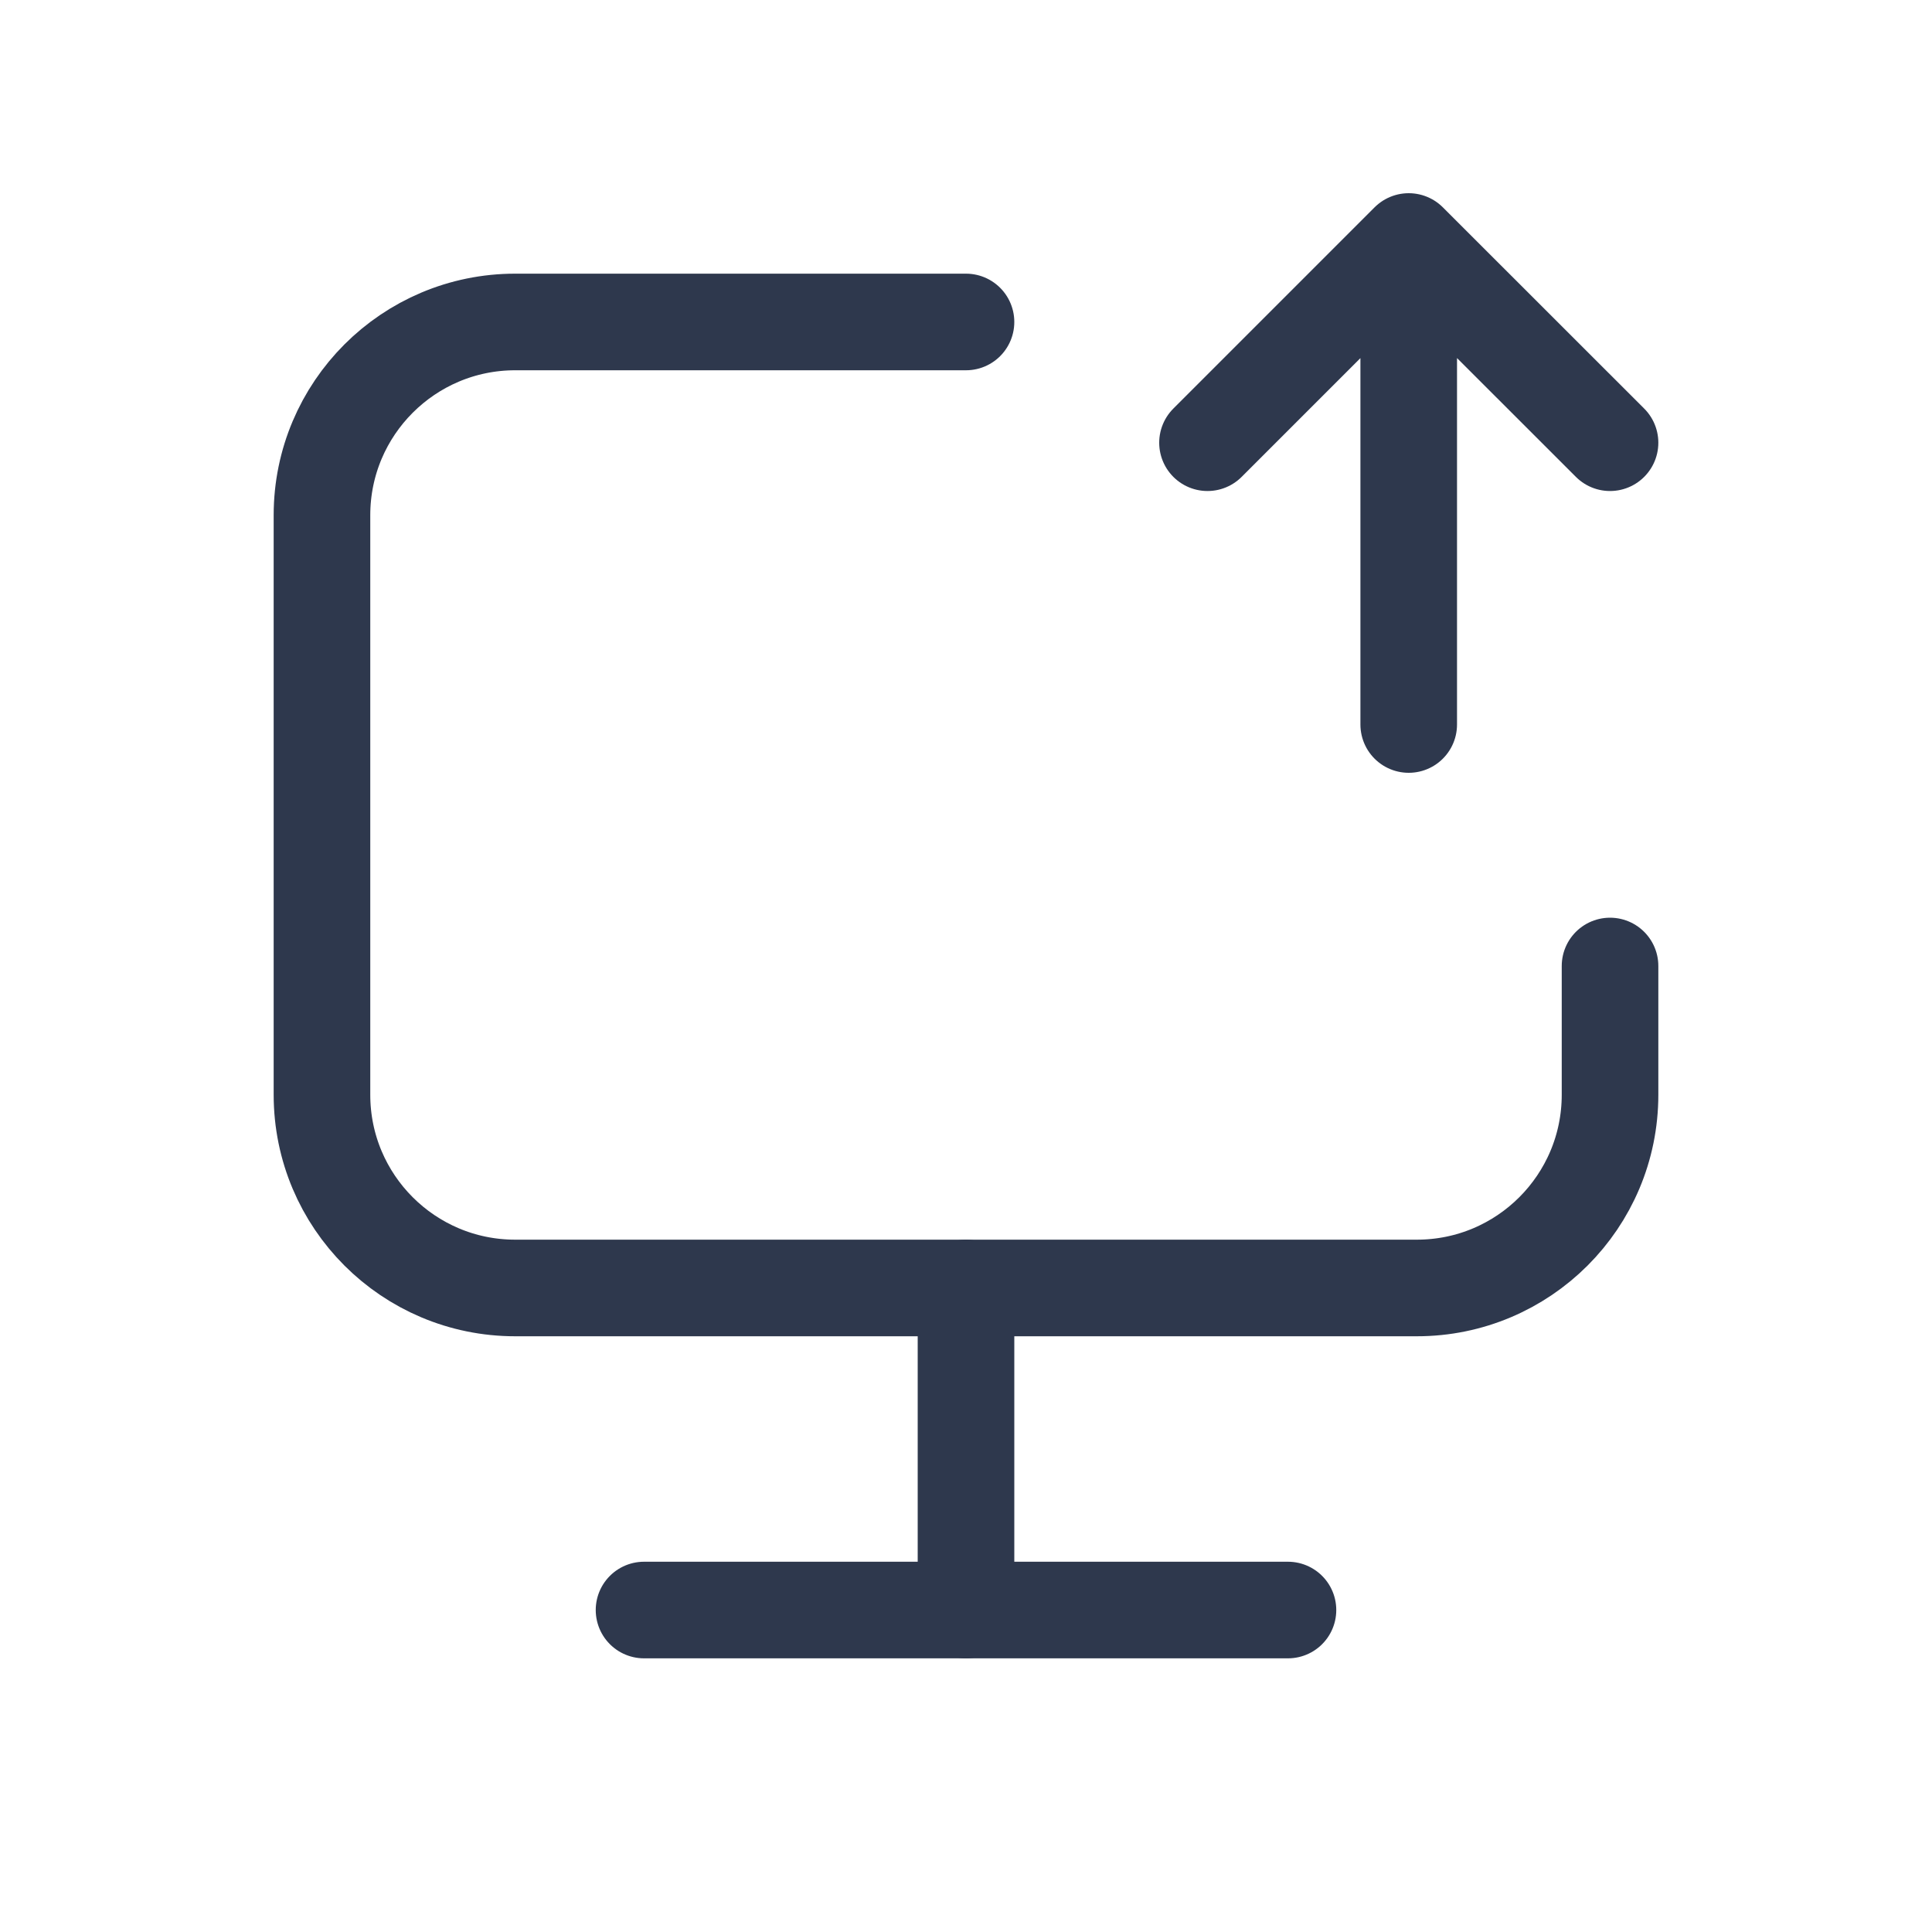
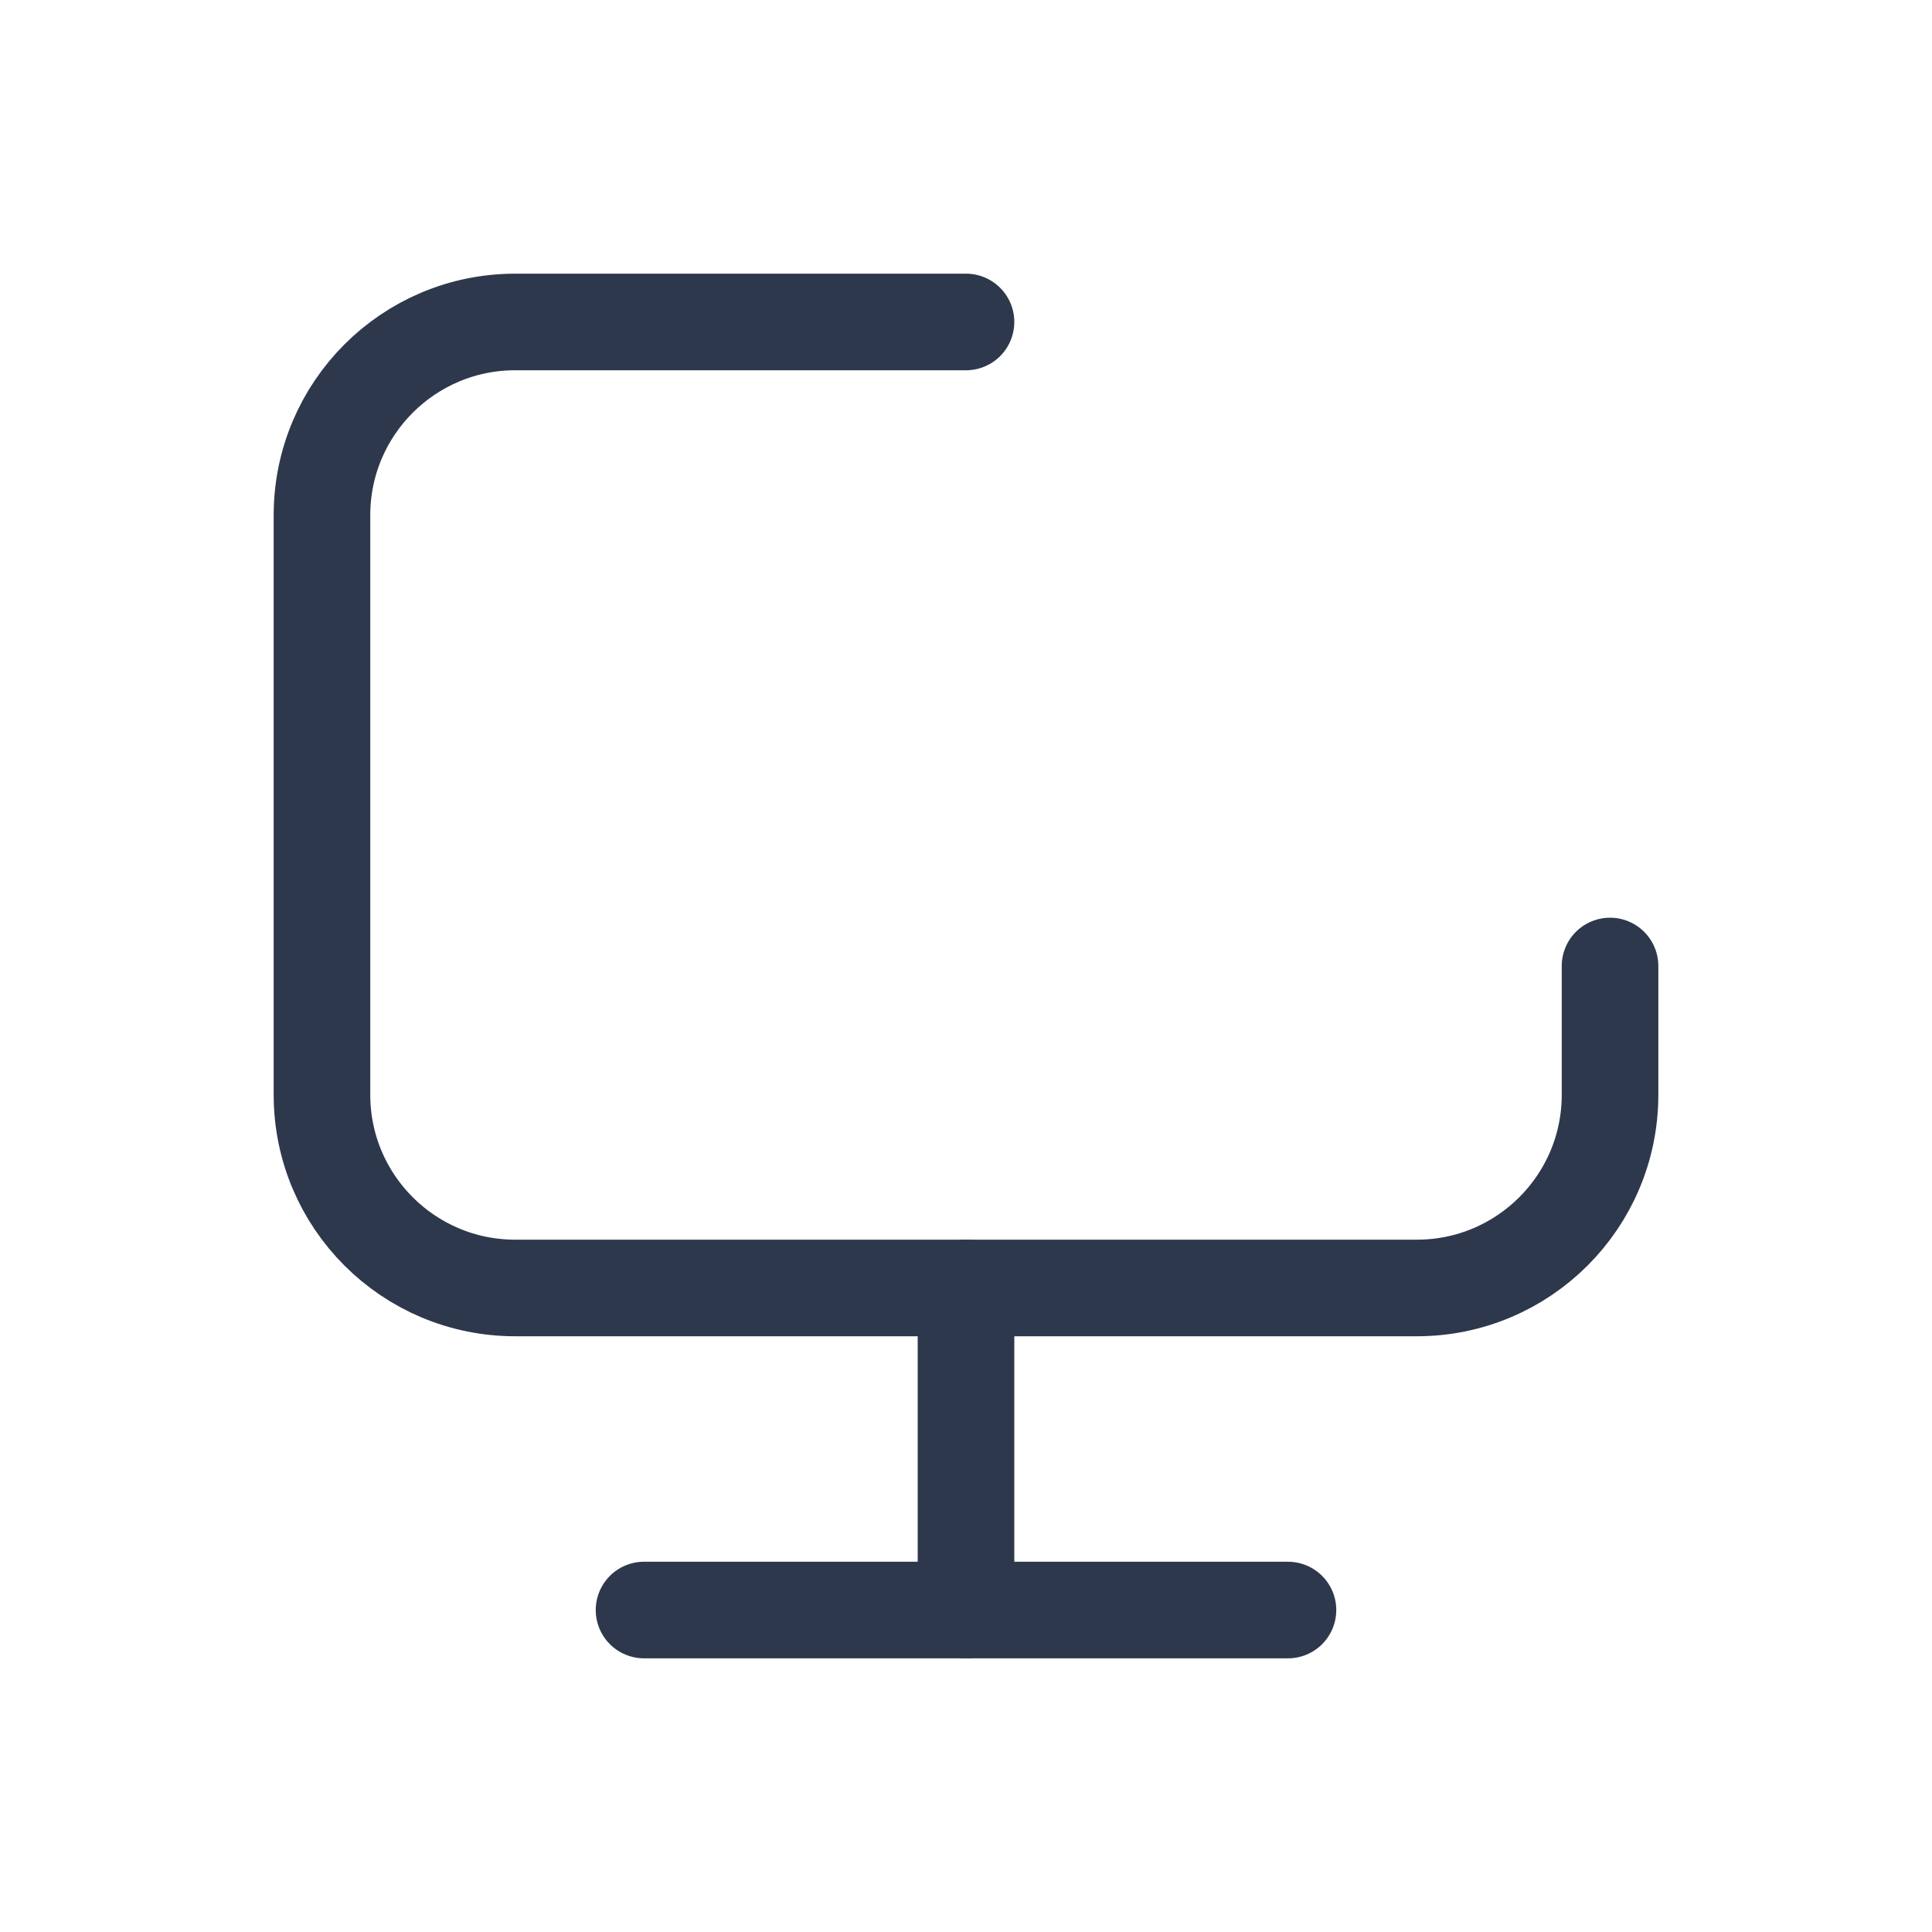
<svg xmlns="http://www.w3.org/2000/svg" width="20" height="20" viewBox="0 0 20 20" fill="none">
  <path d="M10 3.333H5.333C4.229 3.333 3.333 4.229 3.333 5.333V11.333C3.333 12.438 4.229 13.333 5.333 13.333H14.667C15.771 13.333 16.667 12.438 16.667 11.333V10" stroke="#2E384D" stroke-linecap="round" stroke-linejoin="round" />
-   <path d="M14.583 7.5V2.5M14.583 2.5L12.5 4.583M14.583 2.5L16.667 4.583" stroke="#2E384D" stroke-linecap="round" stroke-linejoin="round" />
  <path d="M10 13.333V16.667" stroke="#2E384D" stroke-linecap="round" stroke-linejoin="round" />
  <path d="M6.667 16.667H13.333" stroke="#2E384D" stroke-linecap="round" stroke-linejoin="round" />
</svg>